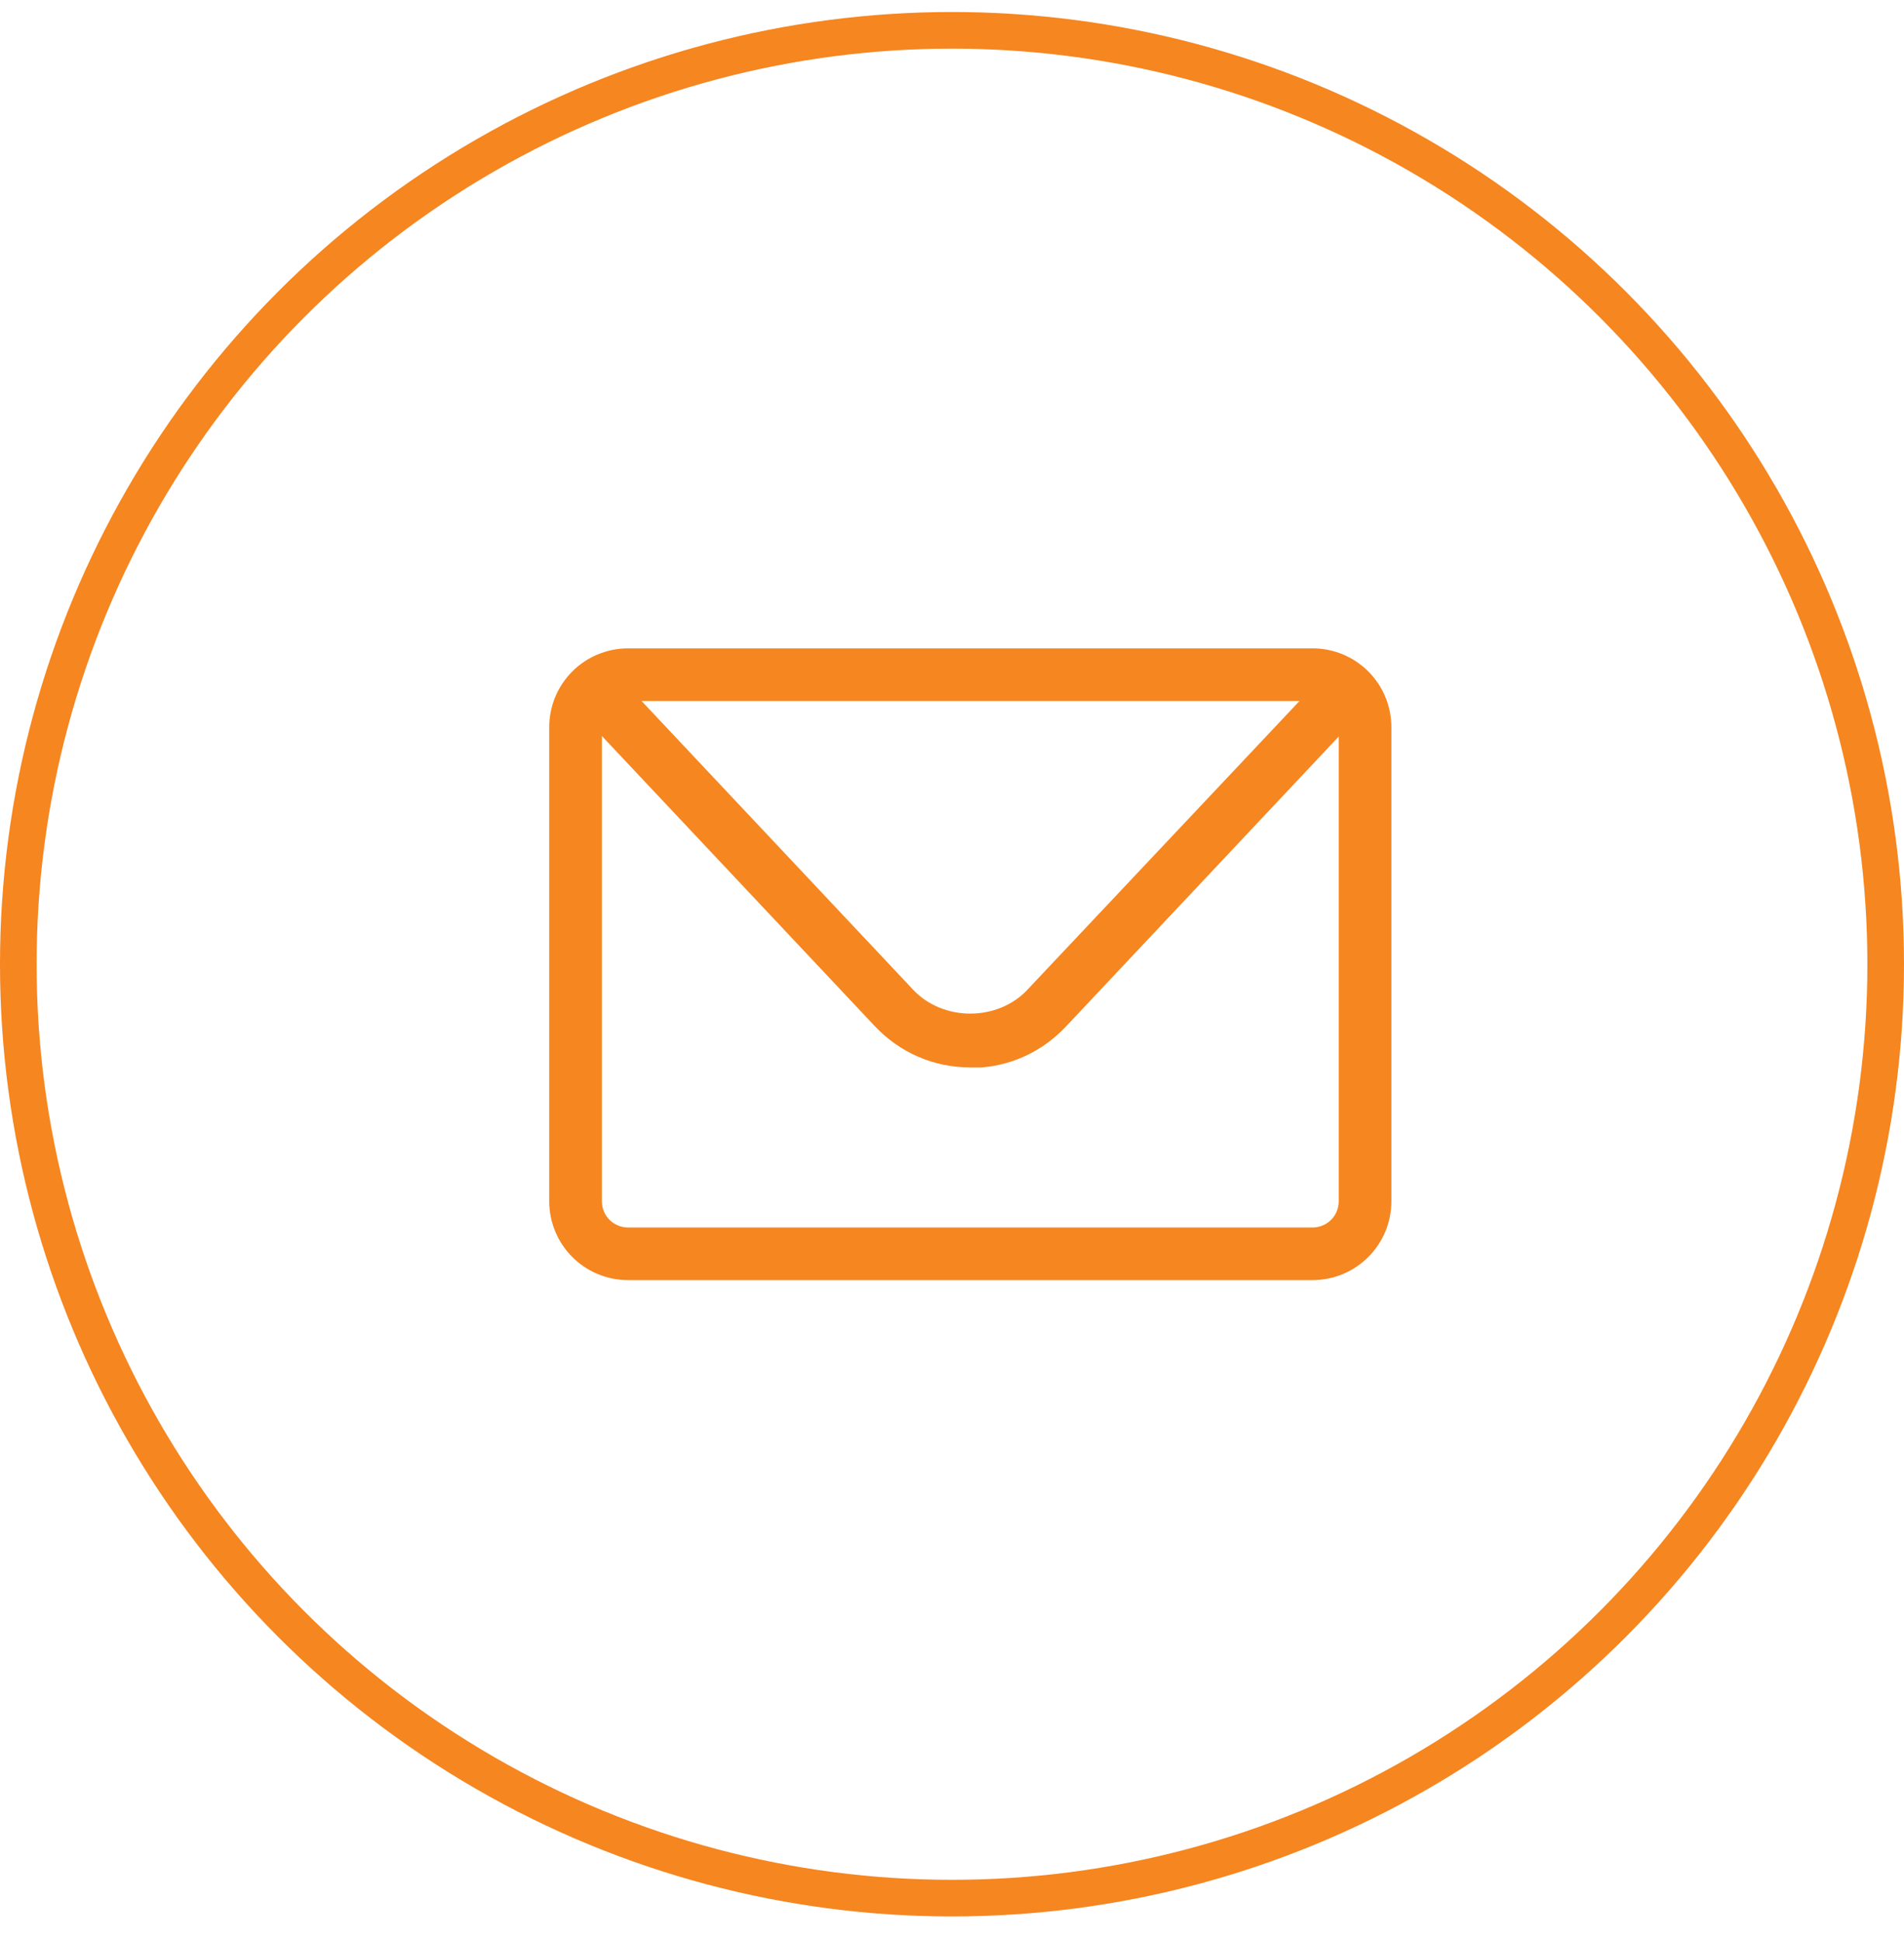
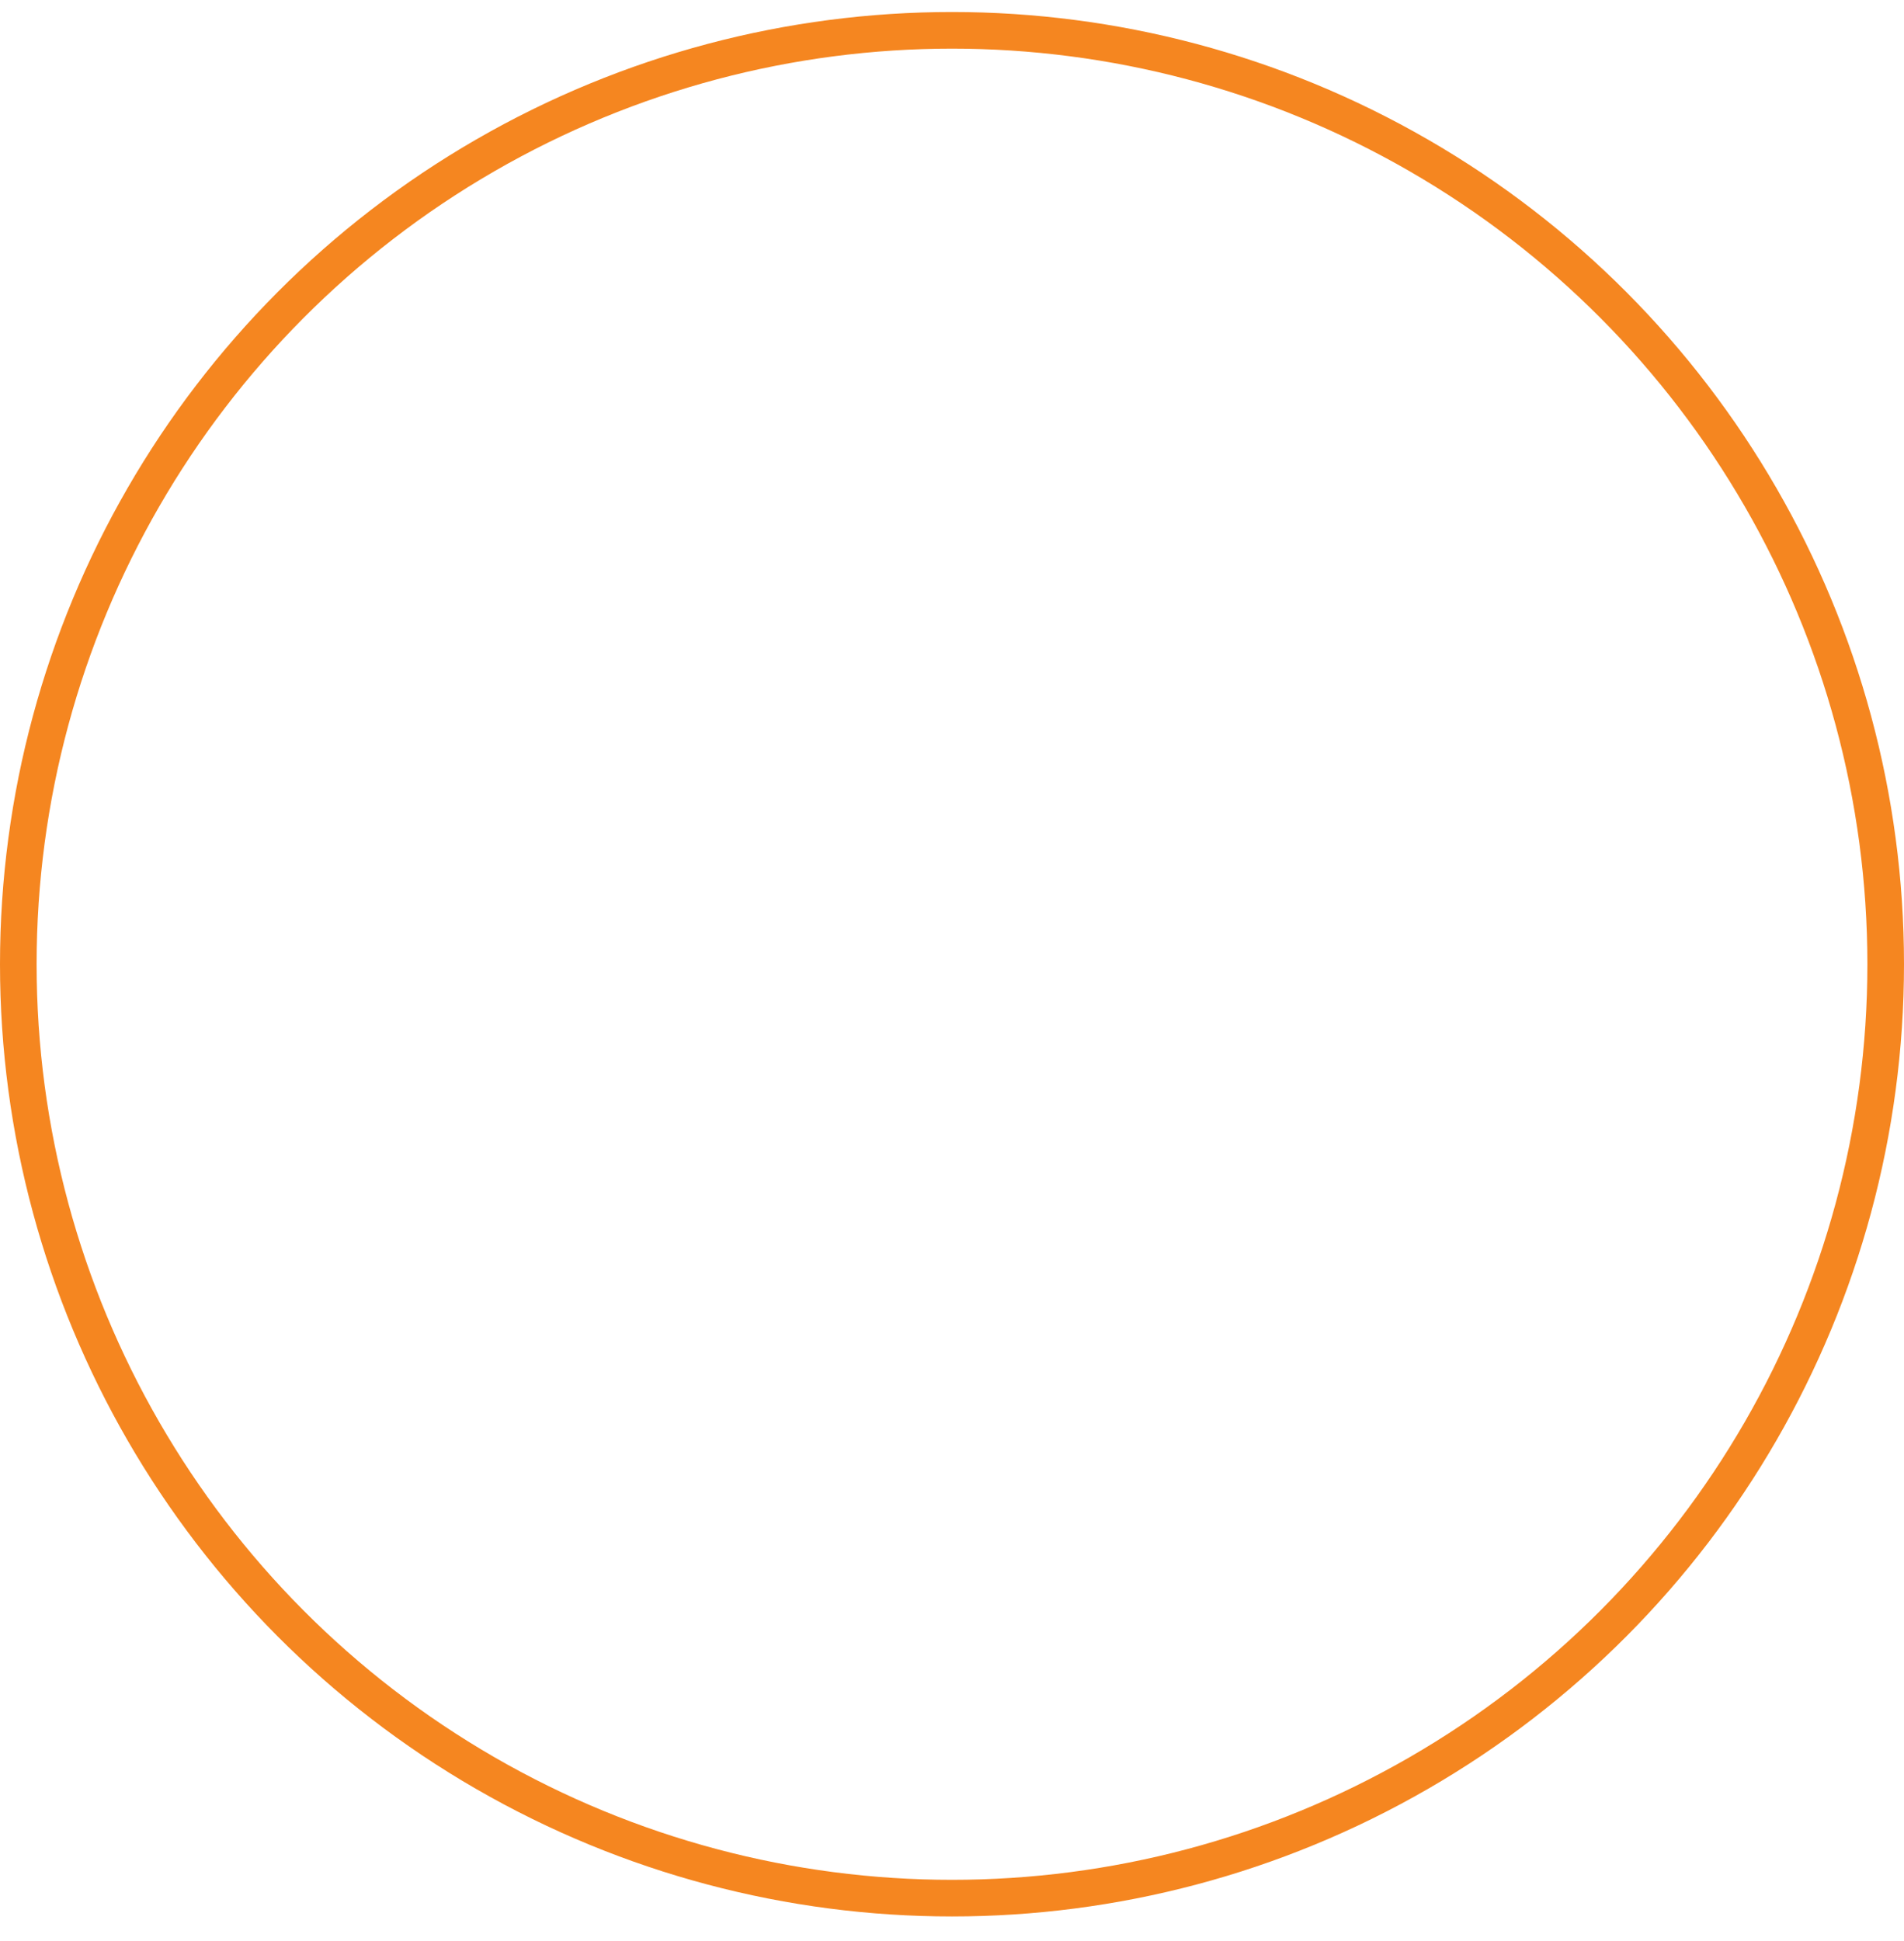
<svg xmlns="http://www.w3.org/2000/svg" width="52" height="53" viewBox="0 0 52 53" fill="none">
  <circle cx="26" cy="26.328" r="25.5" stroke="#F58620" />
-   <path d="M17.156 18.203H35.844C36.761 18.203 37.5 18.942 37.5 19.859V32.797C37.5 33.714 36.761 34.453 35.844 34.453H17.156C16.239 34.453 15.5 33.714 15.5 32.797V19.859C15.5 18.942 16.239 18.203 17.156 18.203ZM17.156 18.641C16.478 18.641 15.938 19.181 15.938 19.859V32.797C15.938 33.475 16.478 34.016 17.156 34.016H35.844C36.522 34.016 37.062 33.475 37.062 32.797V19.859C37.062 19.181 36.522 18.641 35.844 18.641H17.156Z" fill="#0047BB" stroke="#F58620" />
-   <path d="M16.71 19.331C16.795 19.25 16.938 19.251 17.023 19.34L24.567 27.359V27.36C25.584 28.448 27.415 28.448 28.432 27.36L28.431 27.359L35.976 19.355L35.977 19.356C36.062 19.266 36.205 19.265 36.29 19.345C36.38 19.43 36.381 19.574 36.301 19.659L36.299 19.661L28.752 27.682C28.224 28.243 27.545 28.577 26.795 28.646H26.5C25.634 28.646 24.845 28.301 24.248 27.668L16.701 19.646L16.699 19.644C16.619 19.559 16.62 19.416 16.71 19.331Z" fill="#0047BB" stroke="#F58620" />
</svg>